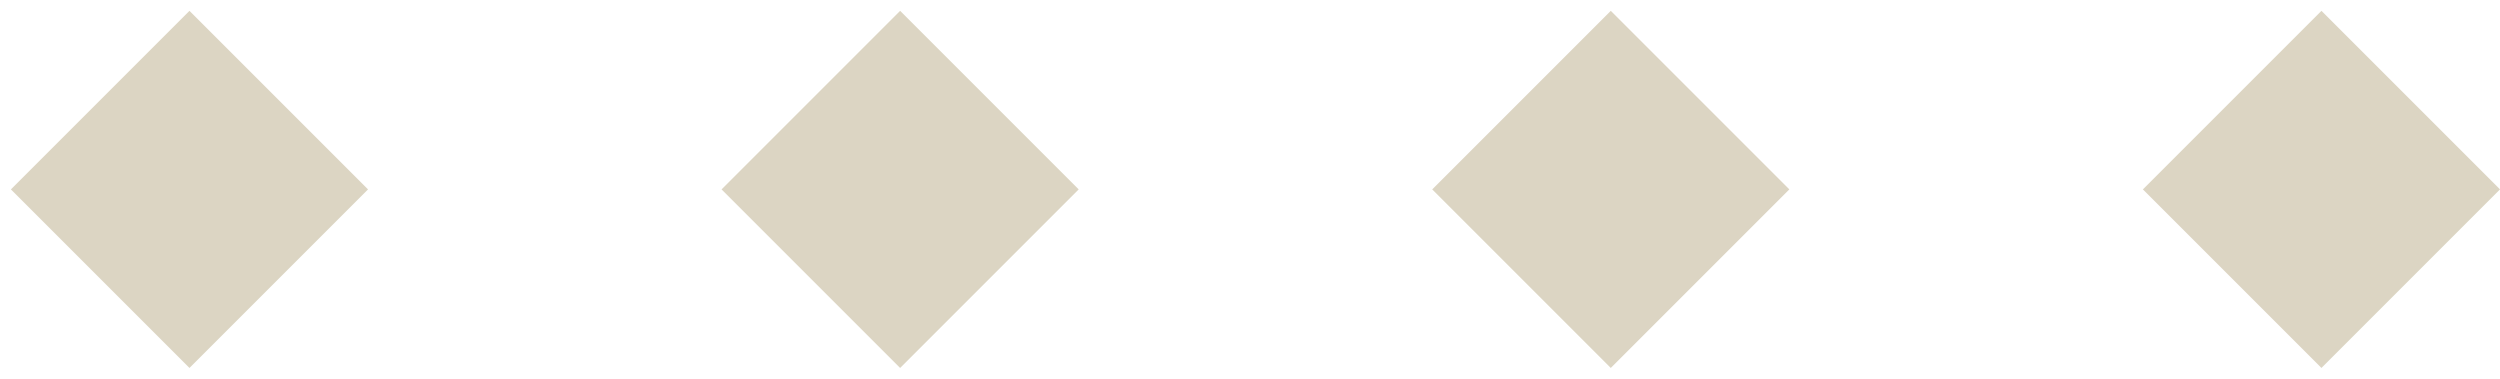
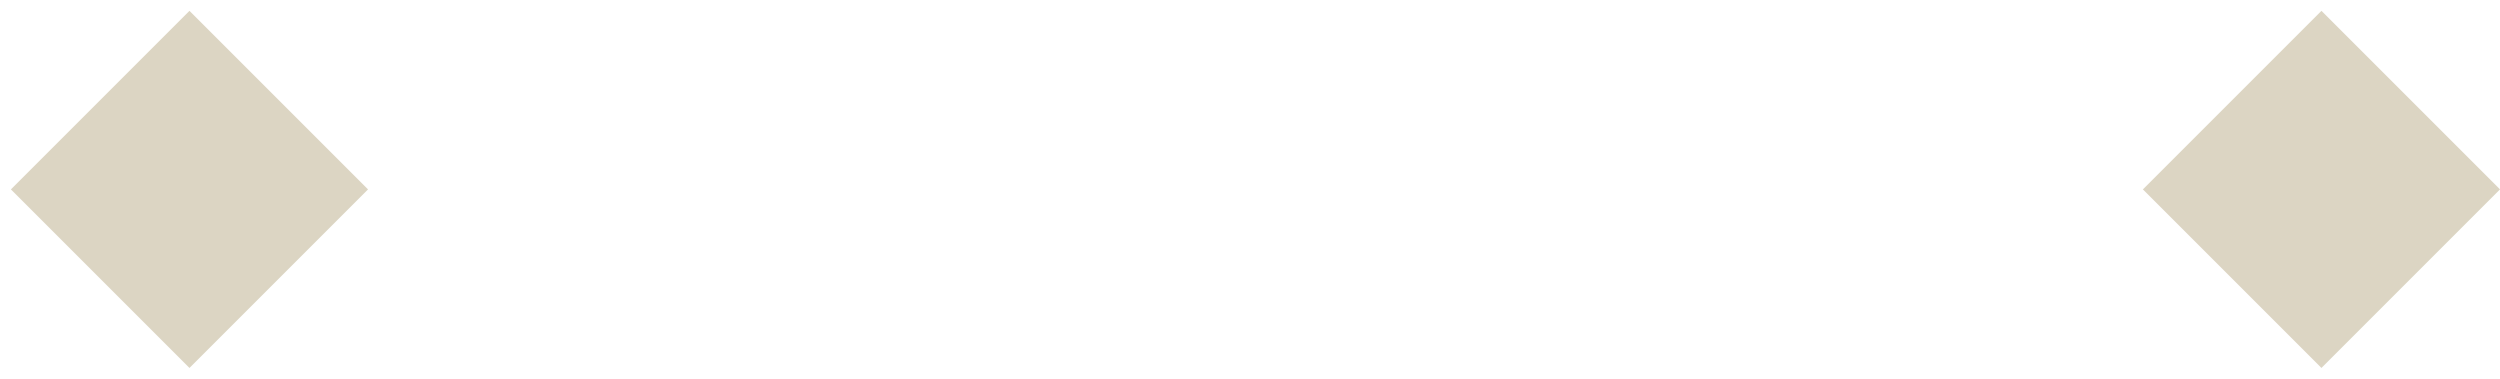
<svg xmlns="http://www.w3.org/2000/svg" width="198" height="30" viewBox="0 0 198 30" fill="none">
  <rect x="0.863" y="15" width="20" height="20" transform="rotate(-45 0.863 15)" fill="#DCD5C3" />
-   <rect x="57.147" y="15" width="20" height="20" transform="rotate(-45 57.147 15)" fill="#DCD5C3" />
-   <rect x="113.431" y="15" width="20" height="20" transform="rotate(-45 113.431 15)" fill="#DCD5C3" />
  <rect x="169.716" y="15" width="20" height="20" transform="rotate(-45 169.716 15)" fill="#DCD5C3" />
</svg>